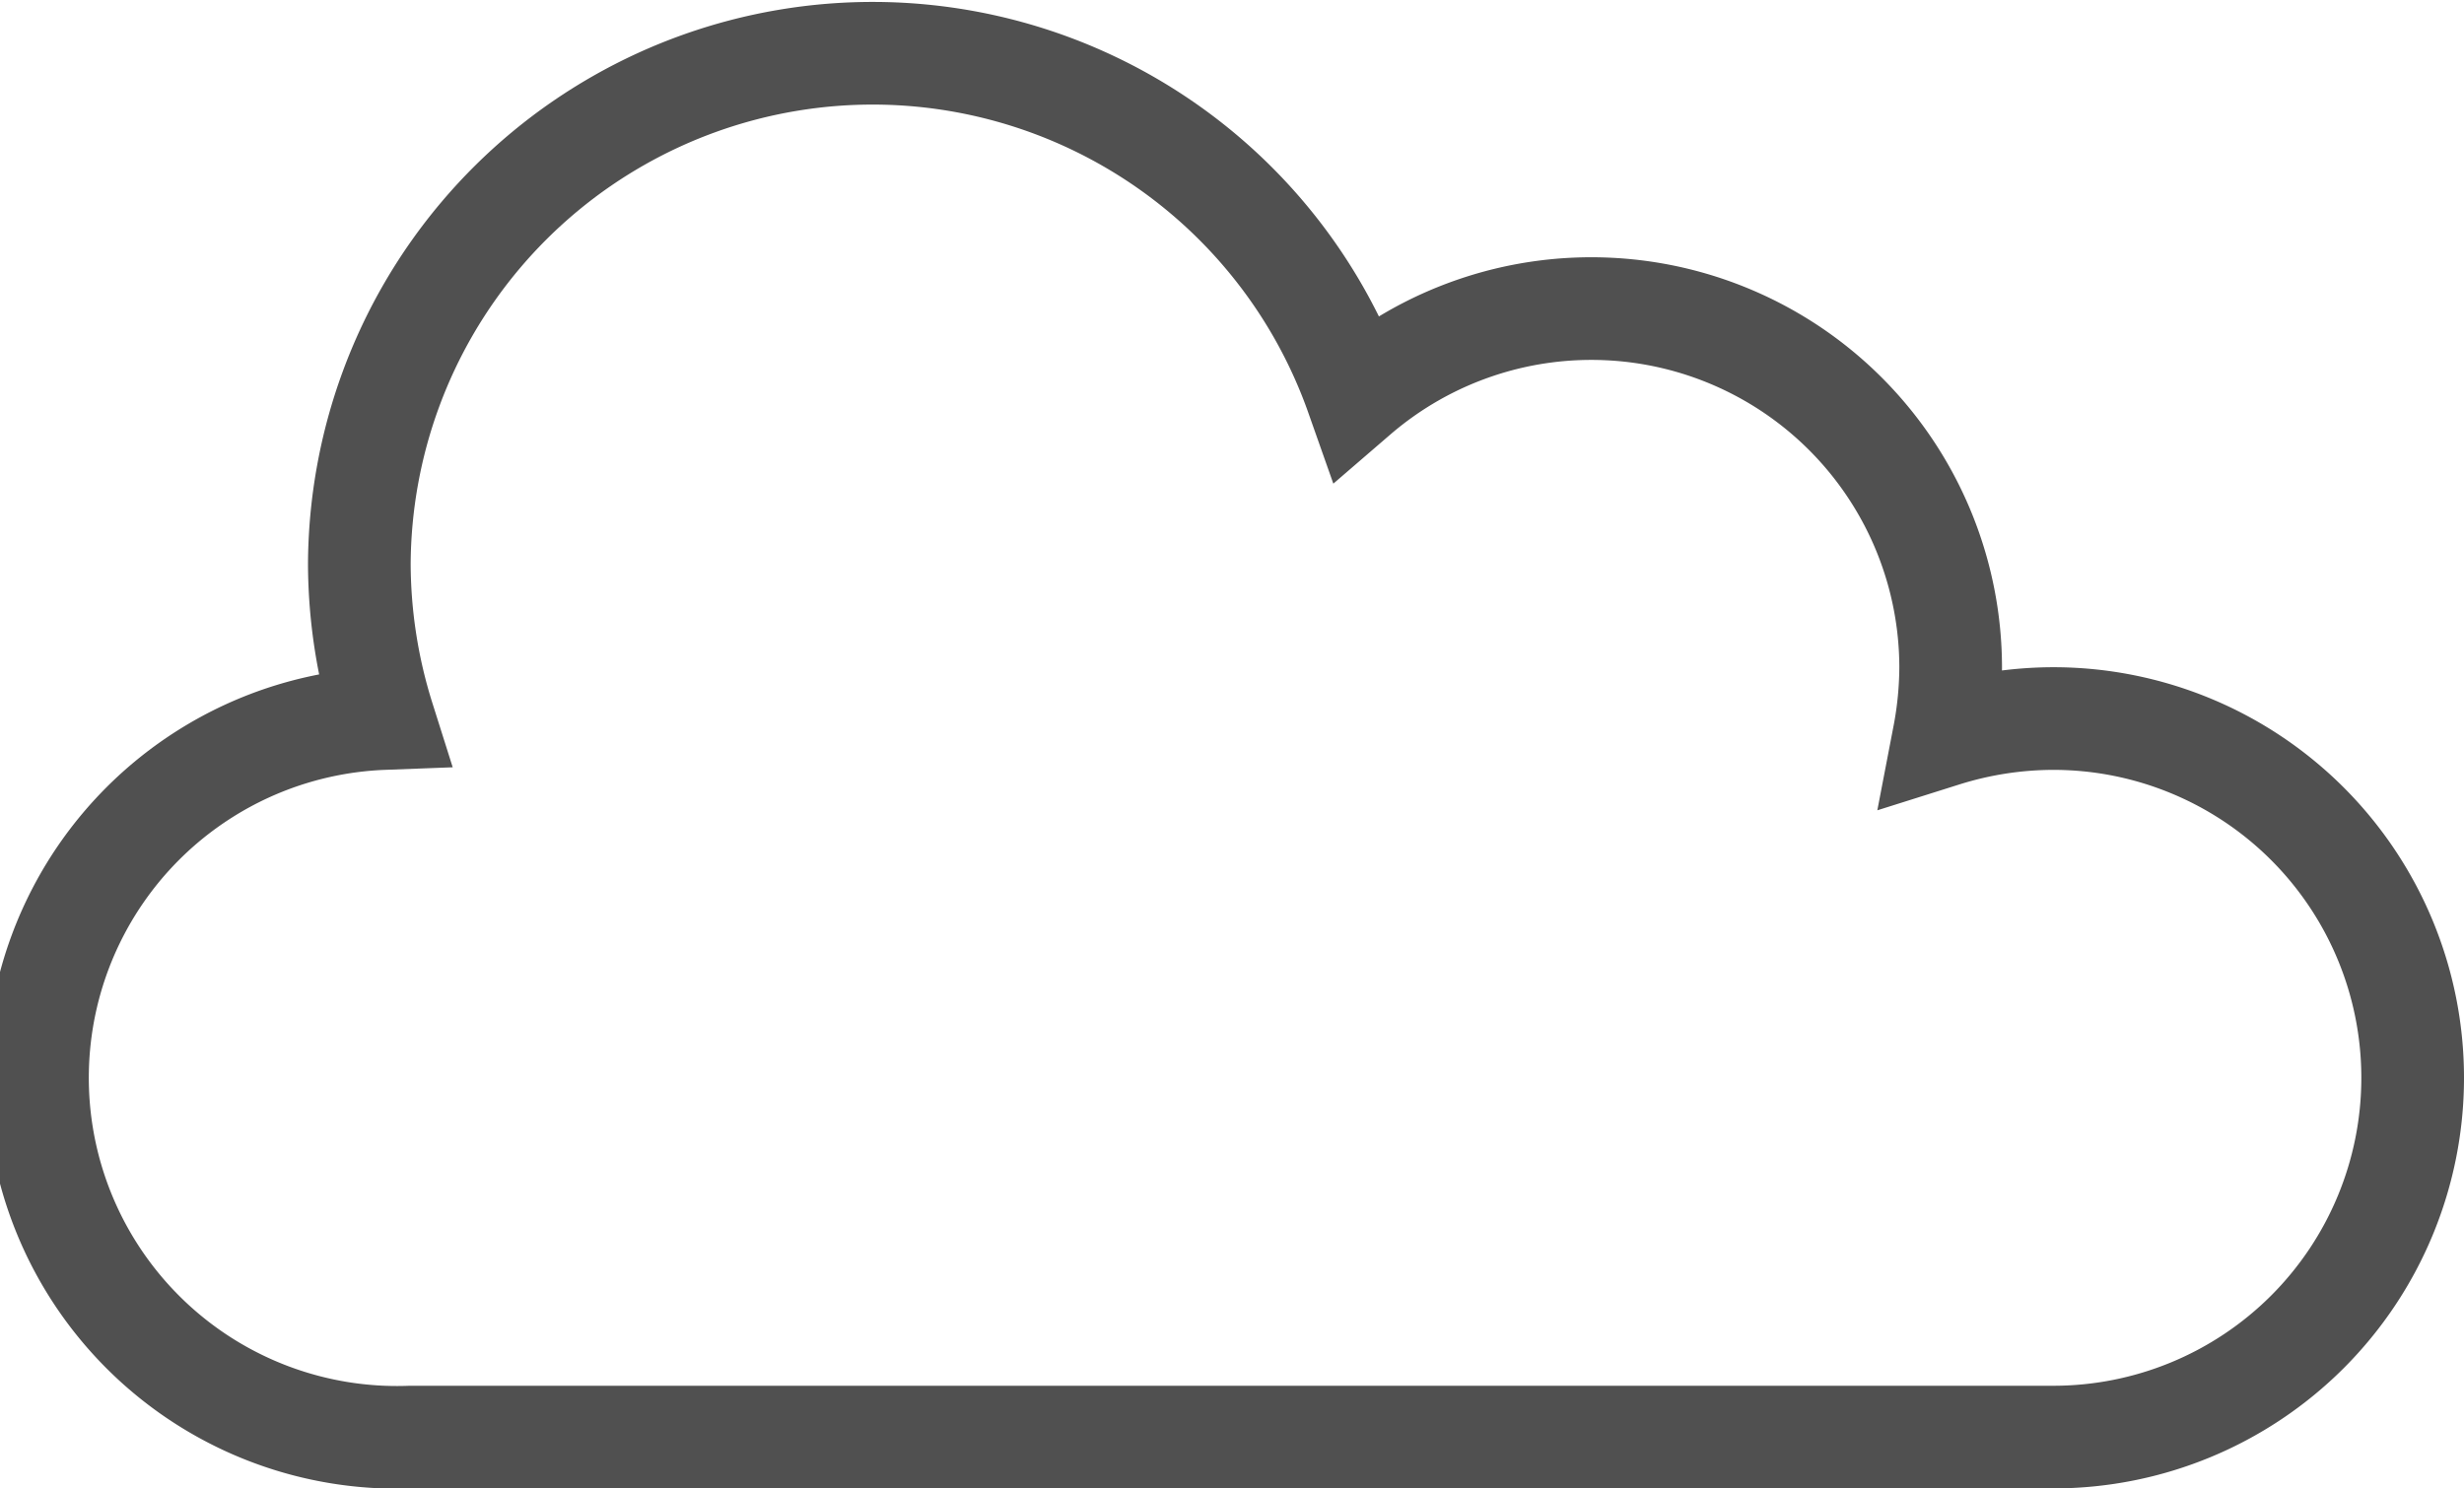
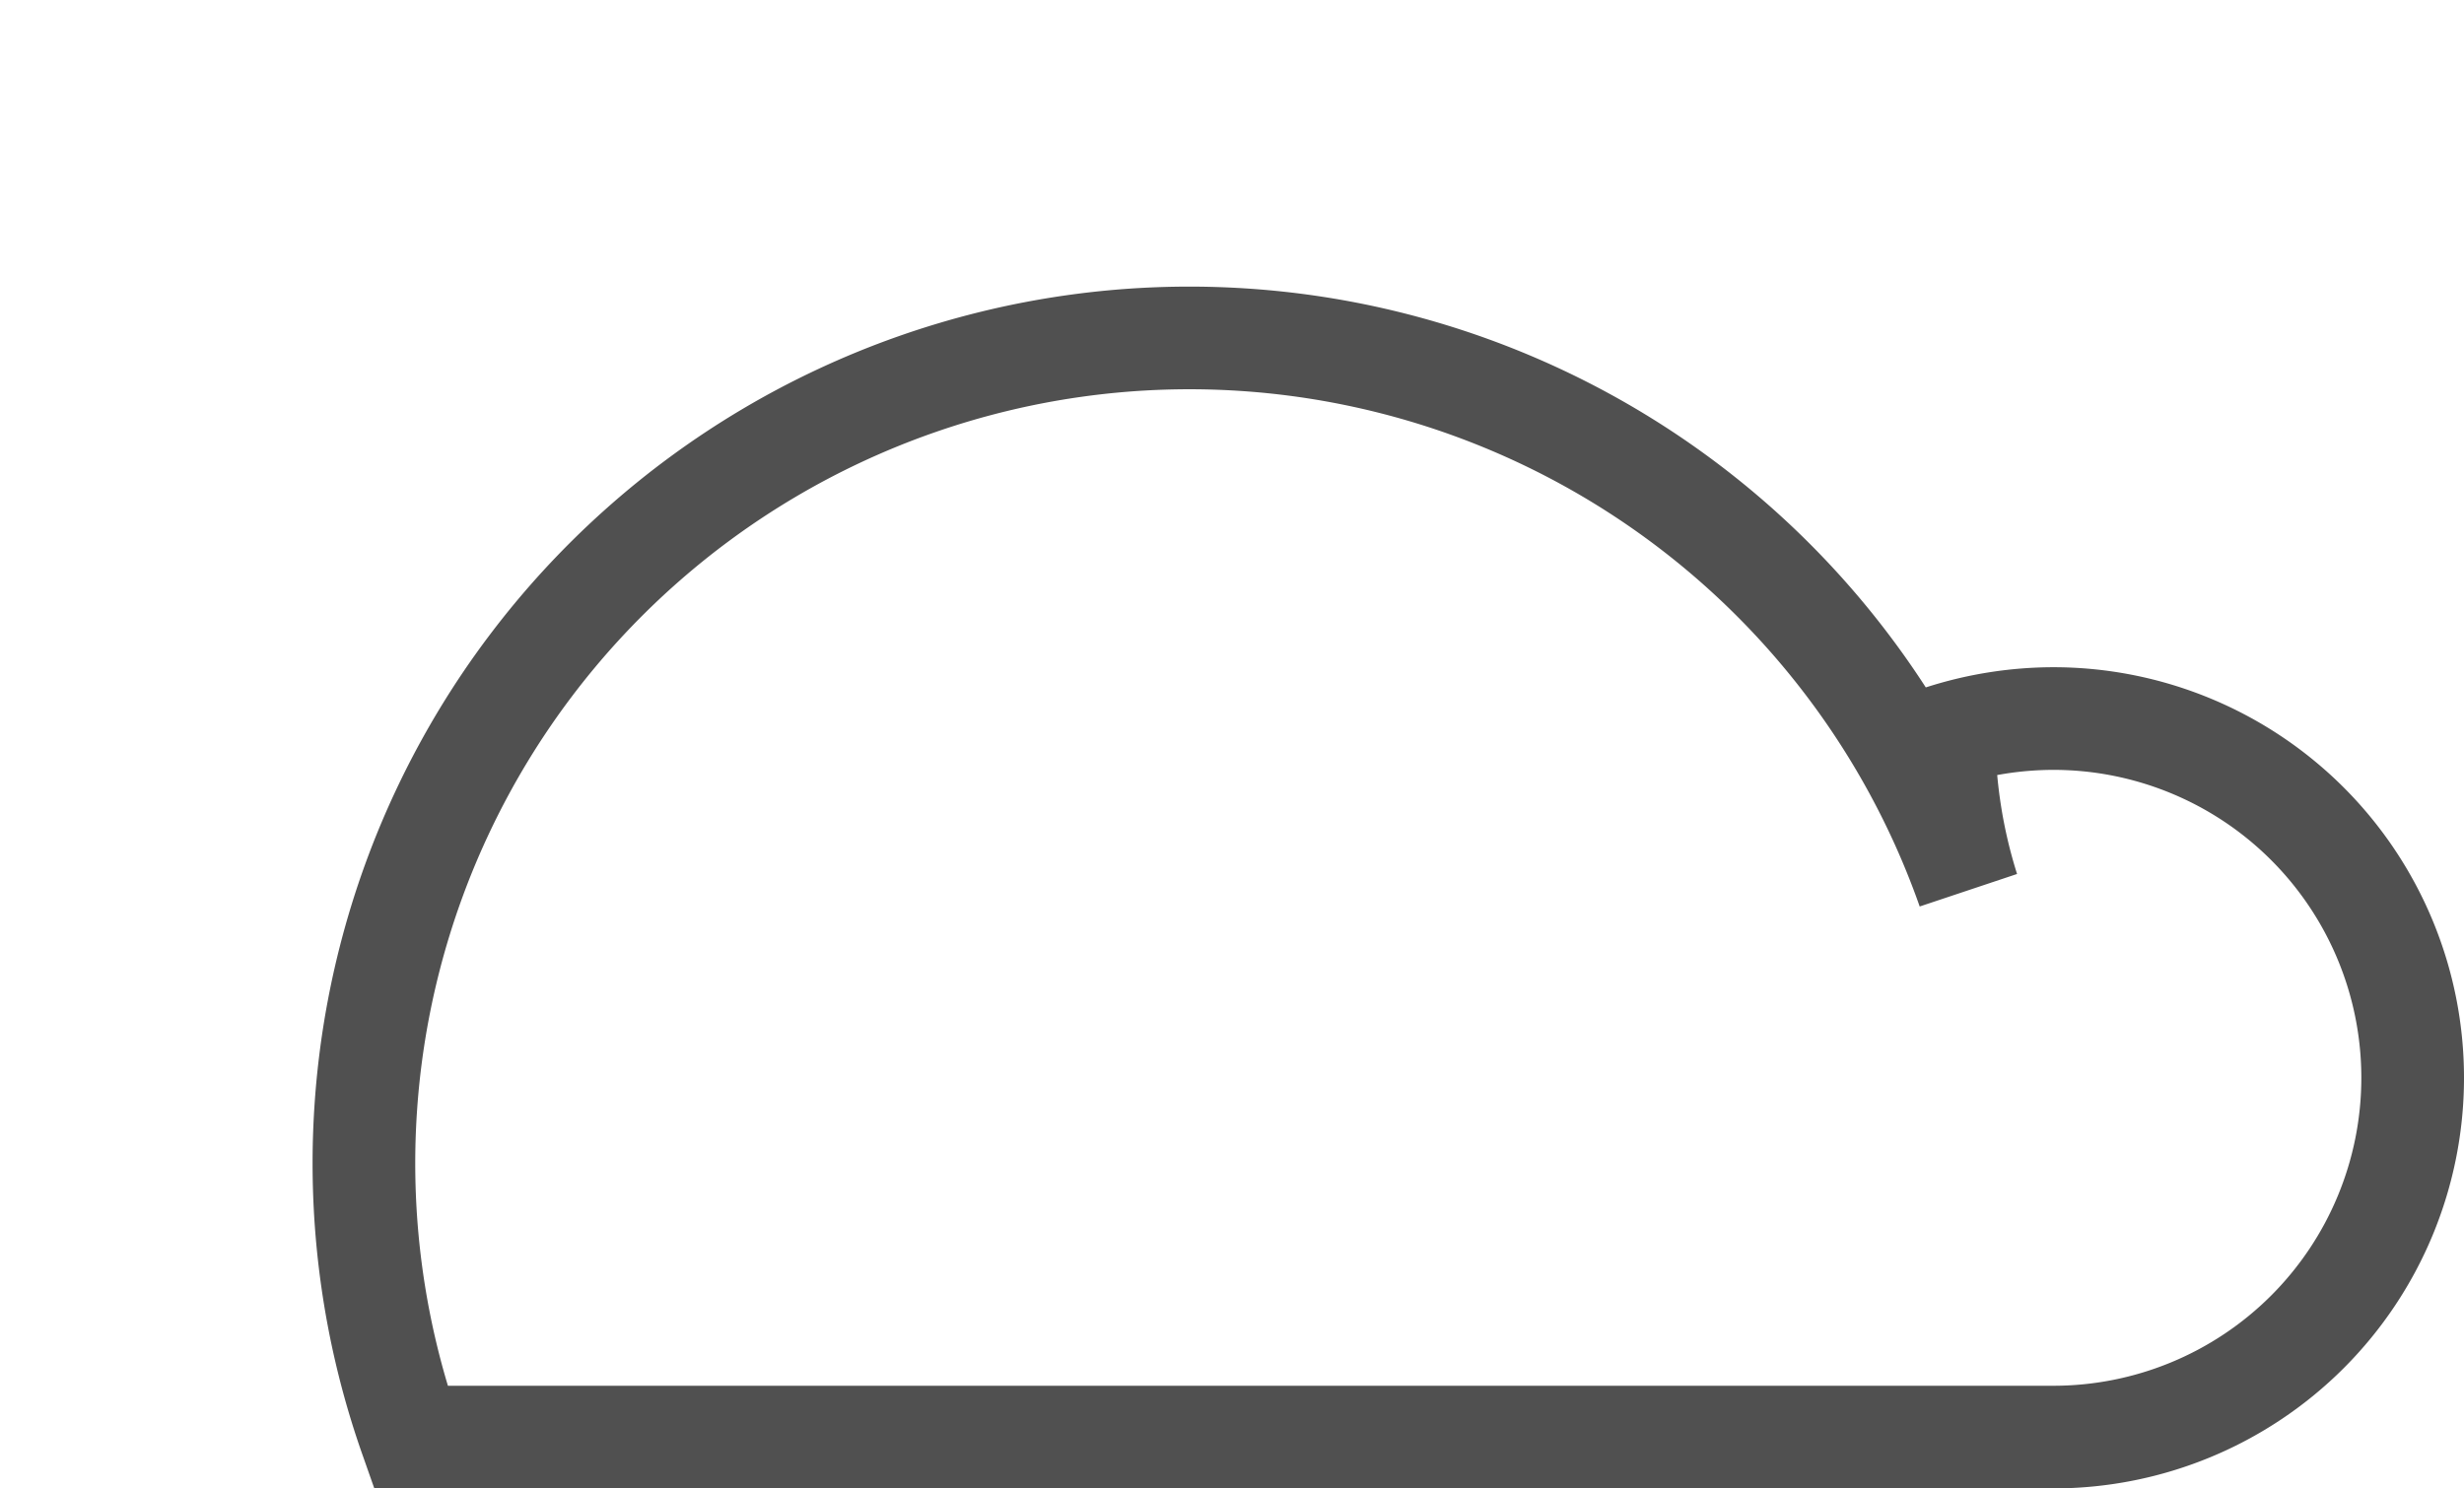
<svg xmlns="http://www.w3.org/2000/svg" viewBox="0 0 48 29">
  <defs>
    <style>.cls-1{fill:none;stroke:#505050;stroke-miterlimit:10;stroke-width:2px;}</style>
  </defs>
  <title>cloud</title>
  <g id="Laag_2" data-name="Laag 2">
    <g id="icons">
-       <path class="cls-1" d="M34,28h6a7,7,0,0,0,0-14,7.14,7.14,0,0,0-2.13.33A7.23,7.23,0,0,0,38,13,7,7,0,0,0,26.43,7.71,10,10,0,0,0,7,11a10.11,10.11,0,0,0,.47,3A7,7,0,0,0,8,28H34Z" />
+       <path class="cls-1" d="M34,28h6a7,7,0,0,0,0-14,7.14,7.14,0,0,0-2.13.33a10.11,10.11,0,0,0,.47,3A7,7,0,0,0,8,28H34Z" />
    </g>
  </g>
</svg>